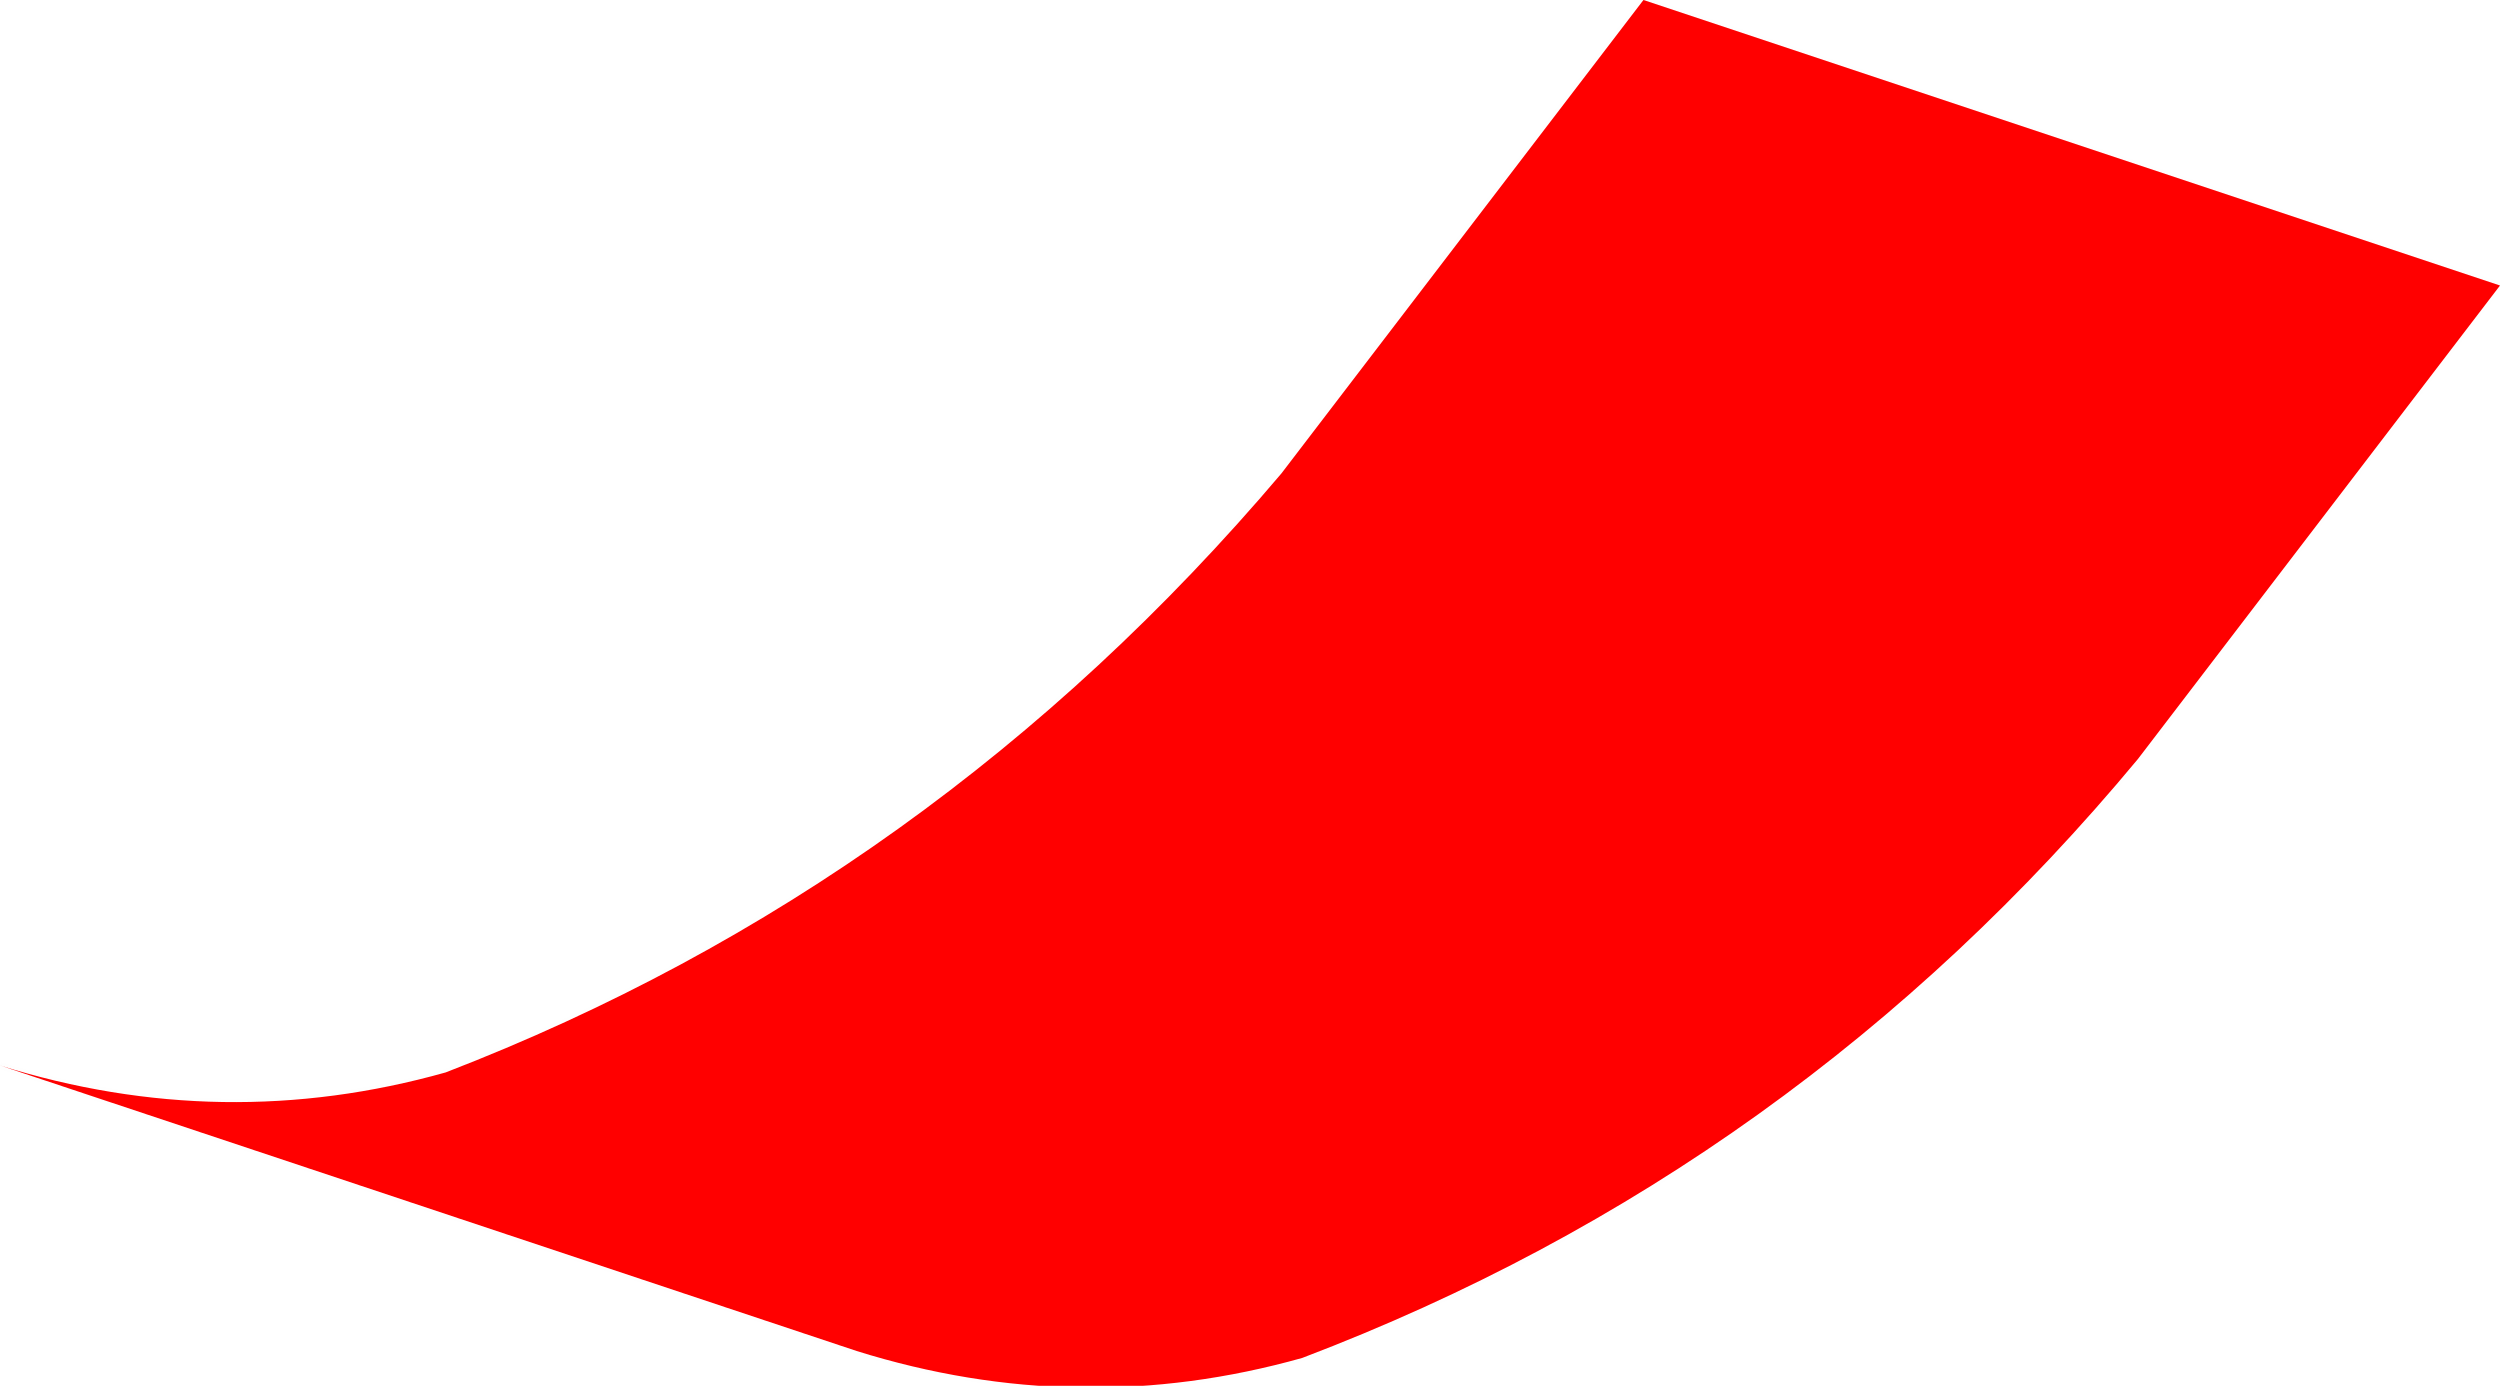
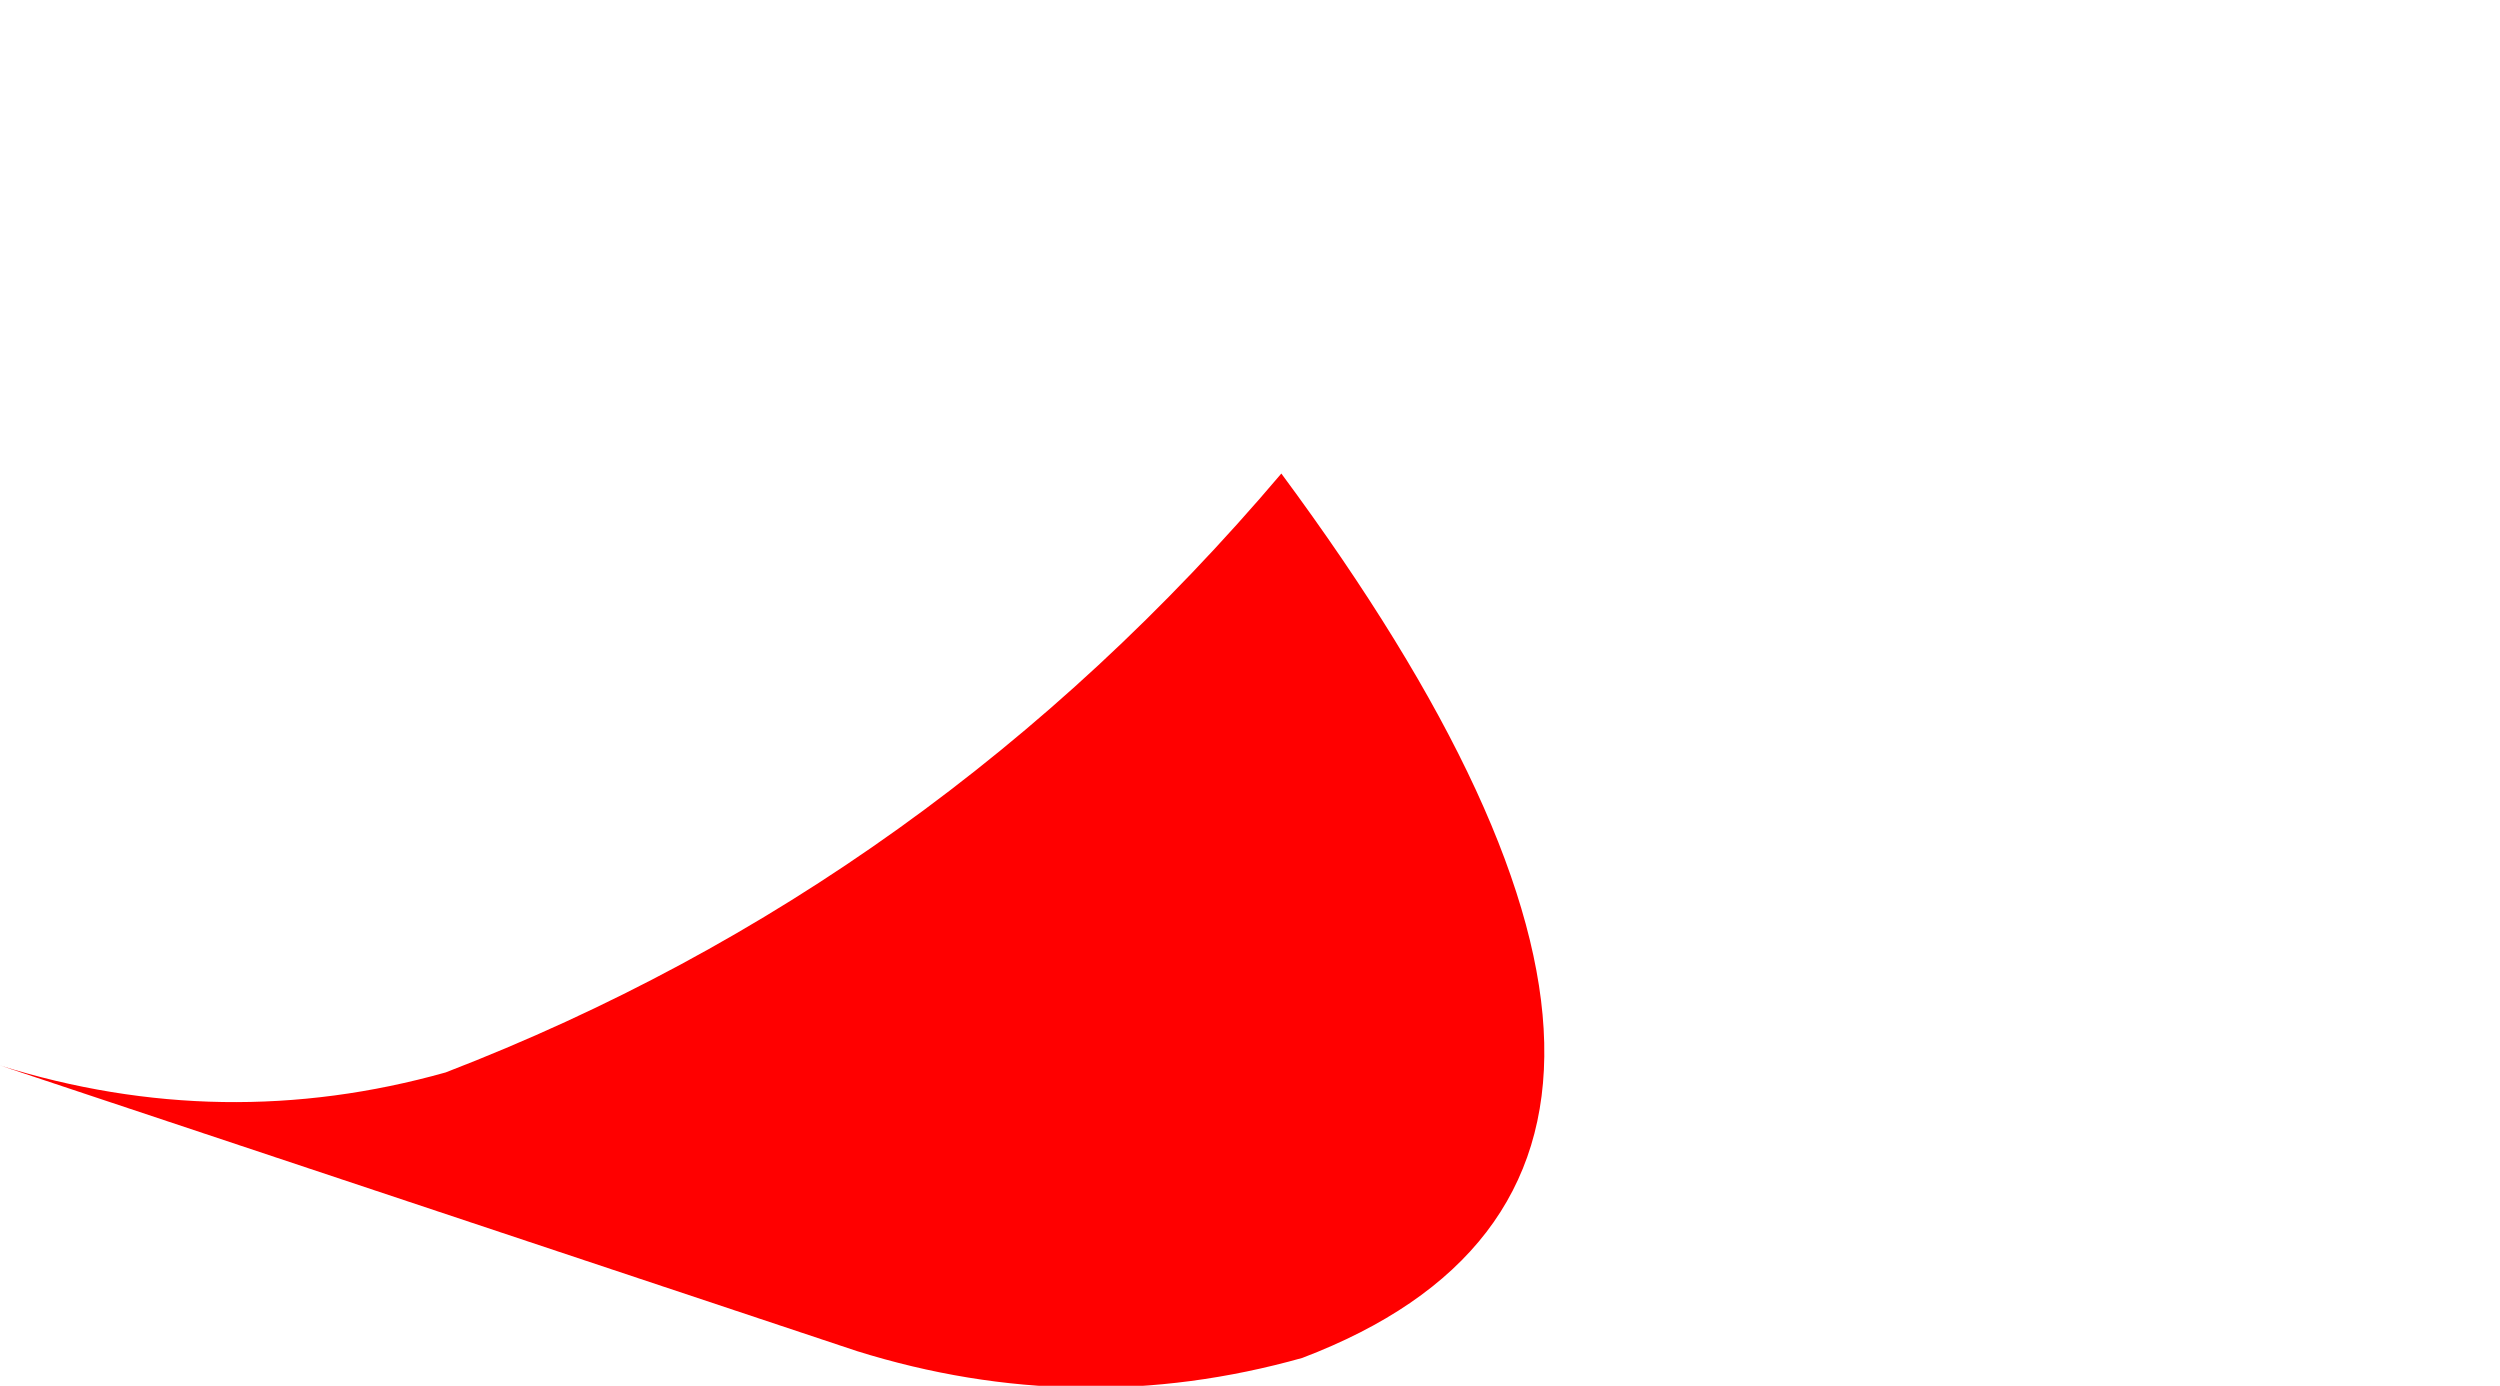
<svg xmlns="http://www.w3.org/2000/svg" height="9.95px" width="17.95px">
  <g transform="matrix(1.0, 0.0, 0.0, 1.0, -53.0, -12.55)">
-     <path d="M59.15 22.25 L53.0 20.2 Q54.6 20.7 56.2 20.25 59.7 18.9 62.2 15.95 L64.8 12.55 70.95 14.6 68.35 18.0 Q65.9 20.95 62.35 22.3 60.75 22.75 59.15 22.25" fill="#ff0000" fill-rule="evenodd" stroke="none" />
-     <path d="M59.15 22.25 L53.0 20.2 Q54.6 20.7 56.2 20.25 59.7 18.9 62.2 15.95 L64.8 12.55 70.95 14.6 68.35 18.0 Q65.9 20.95 62.35 22.3 60.75 22.75 59.15 22.25 Z" fill="none" stroke="#000000" stroke-linecap="square" stroke-linejoin="bevel" stroke-opacity="0.004" stroke-width="0.05" />
+     <path d="M59.15 22.25 L53.0 20.2 Q54.6 20.7 56.2 20.25 59.7 18.9 62.2 15.95 Q65.9 20.95 62.35 22.3 60.75 22.75 59.15 22.25" fill="#ff0000" fill-rule="evenodd" stroke="none" />
  </g>
</svg>